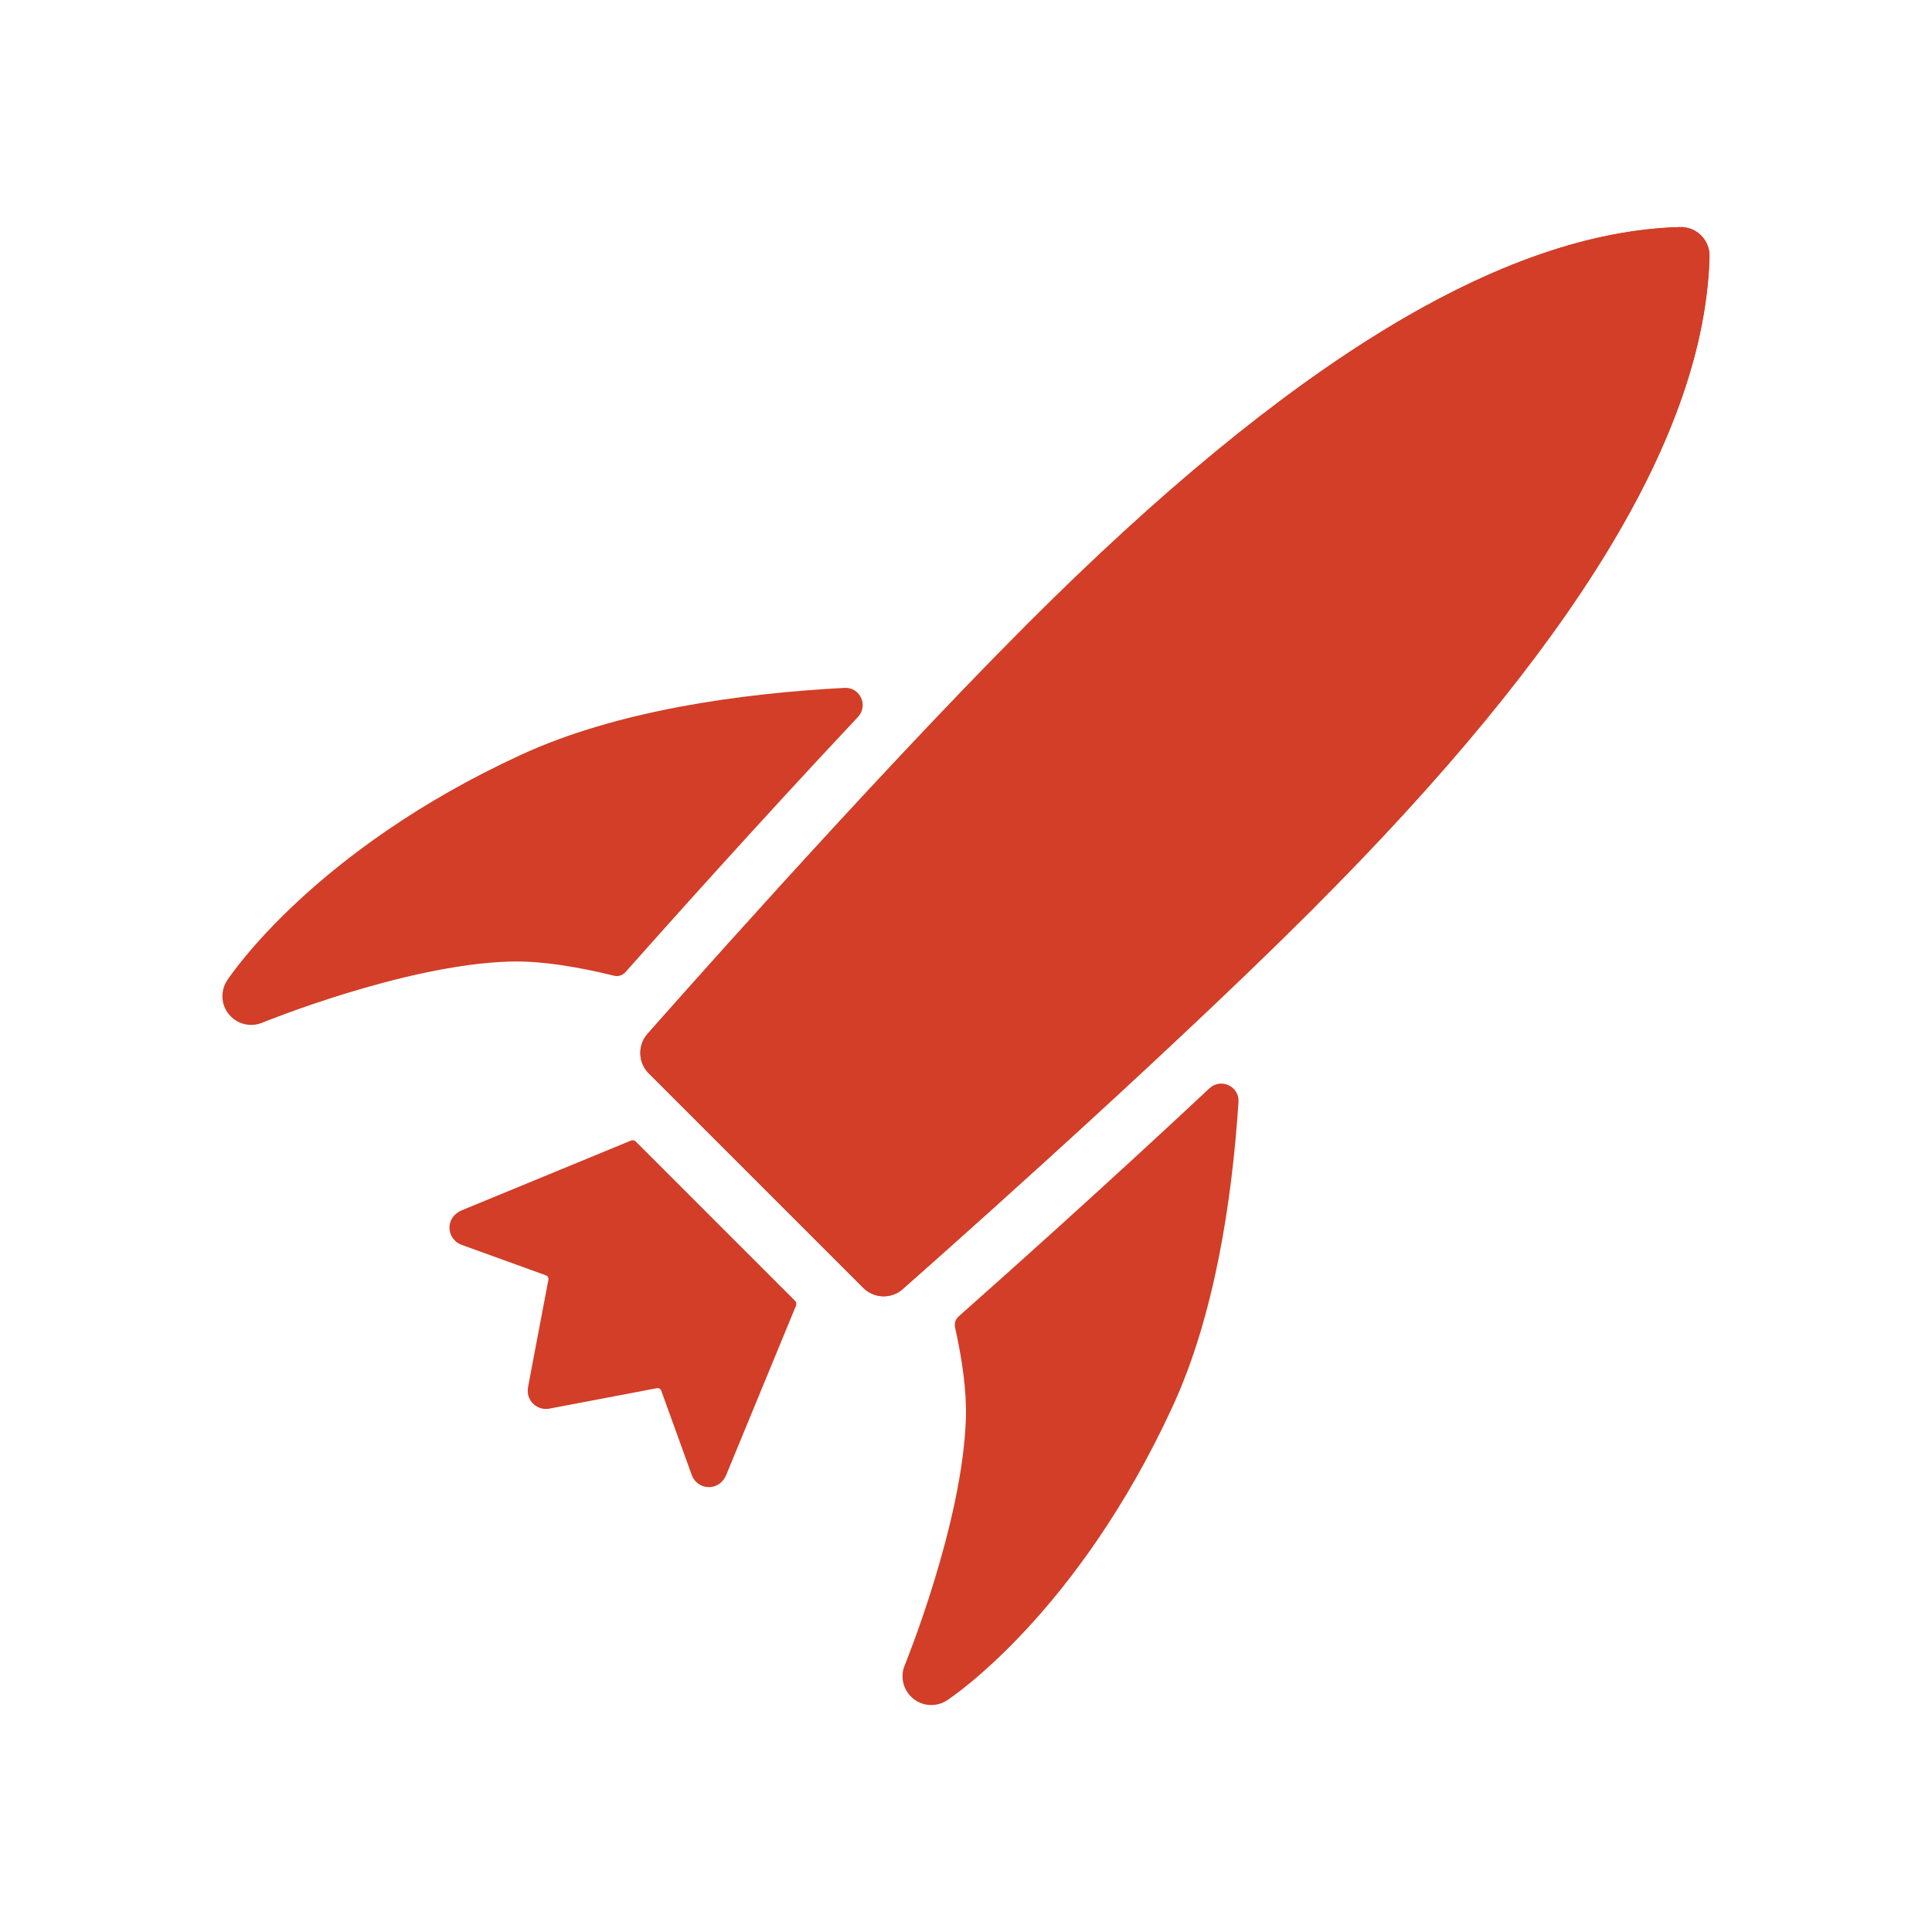
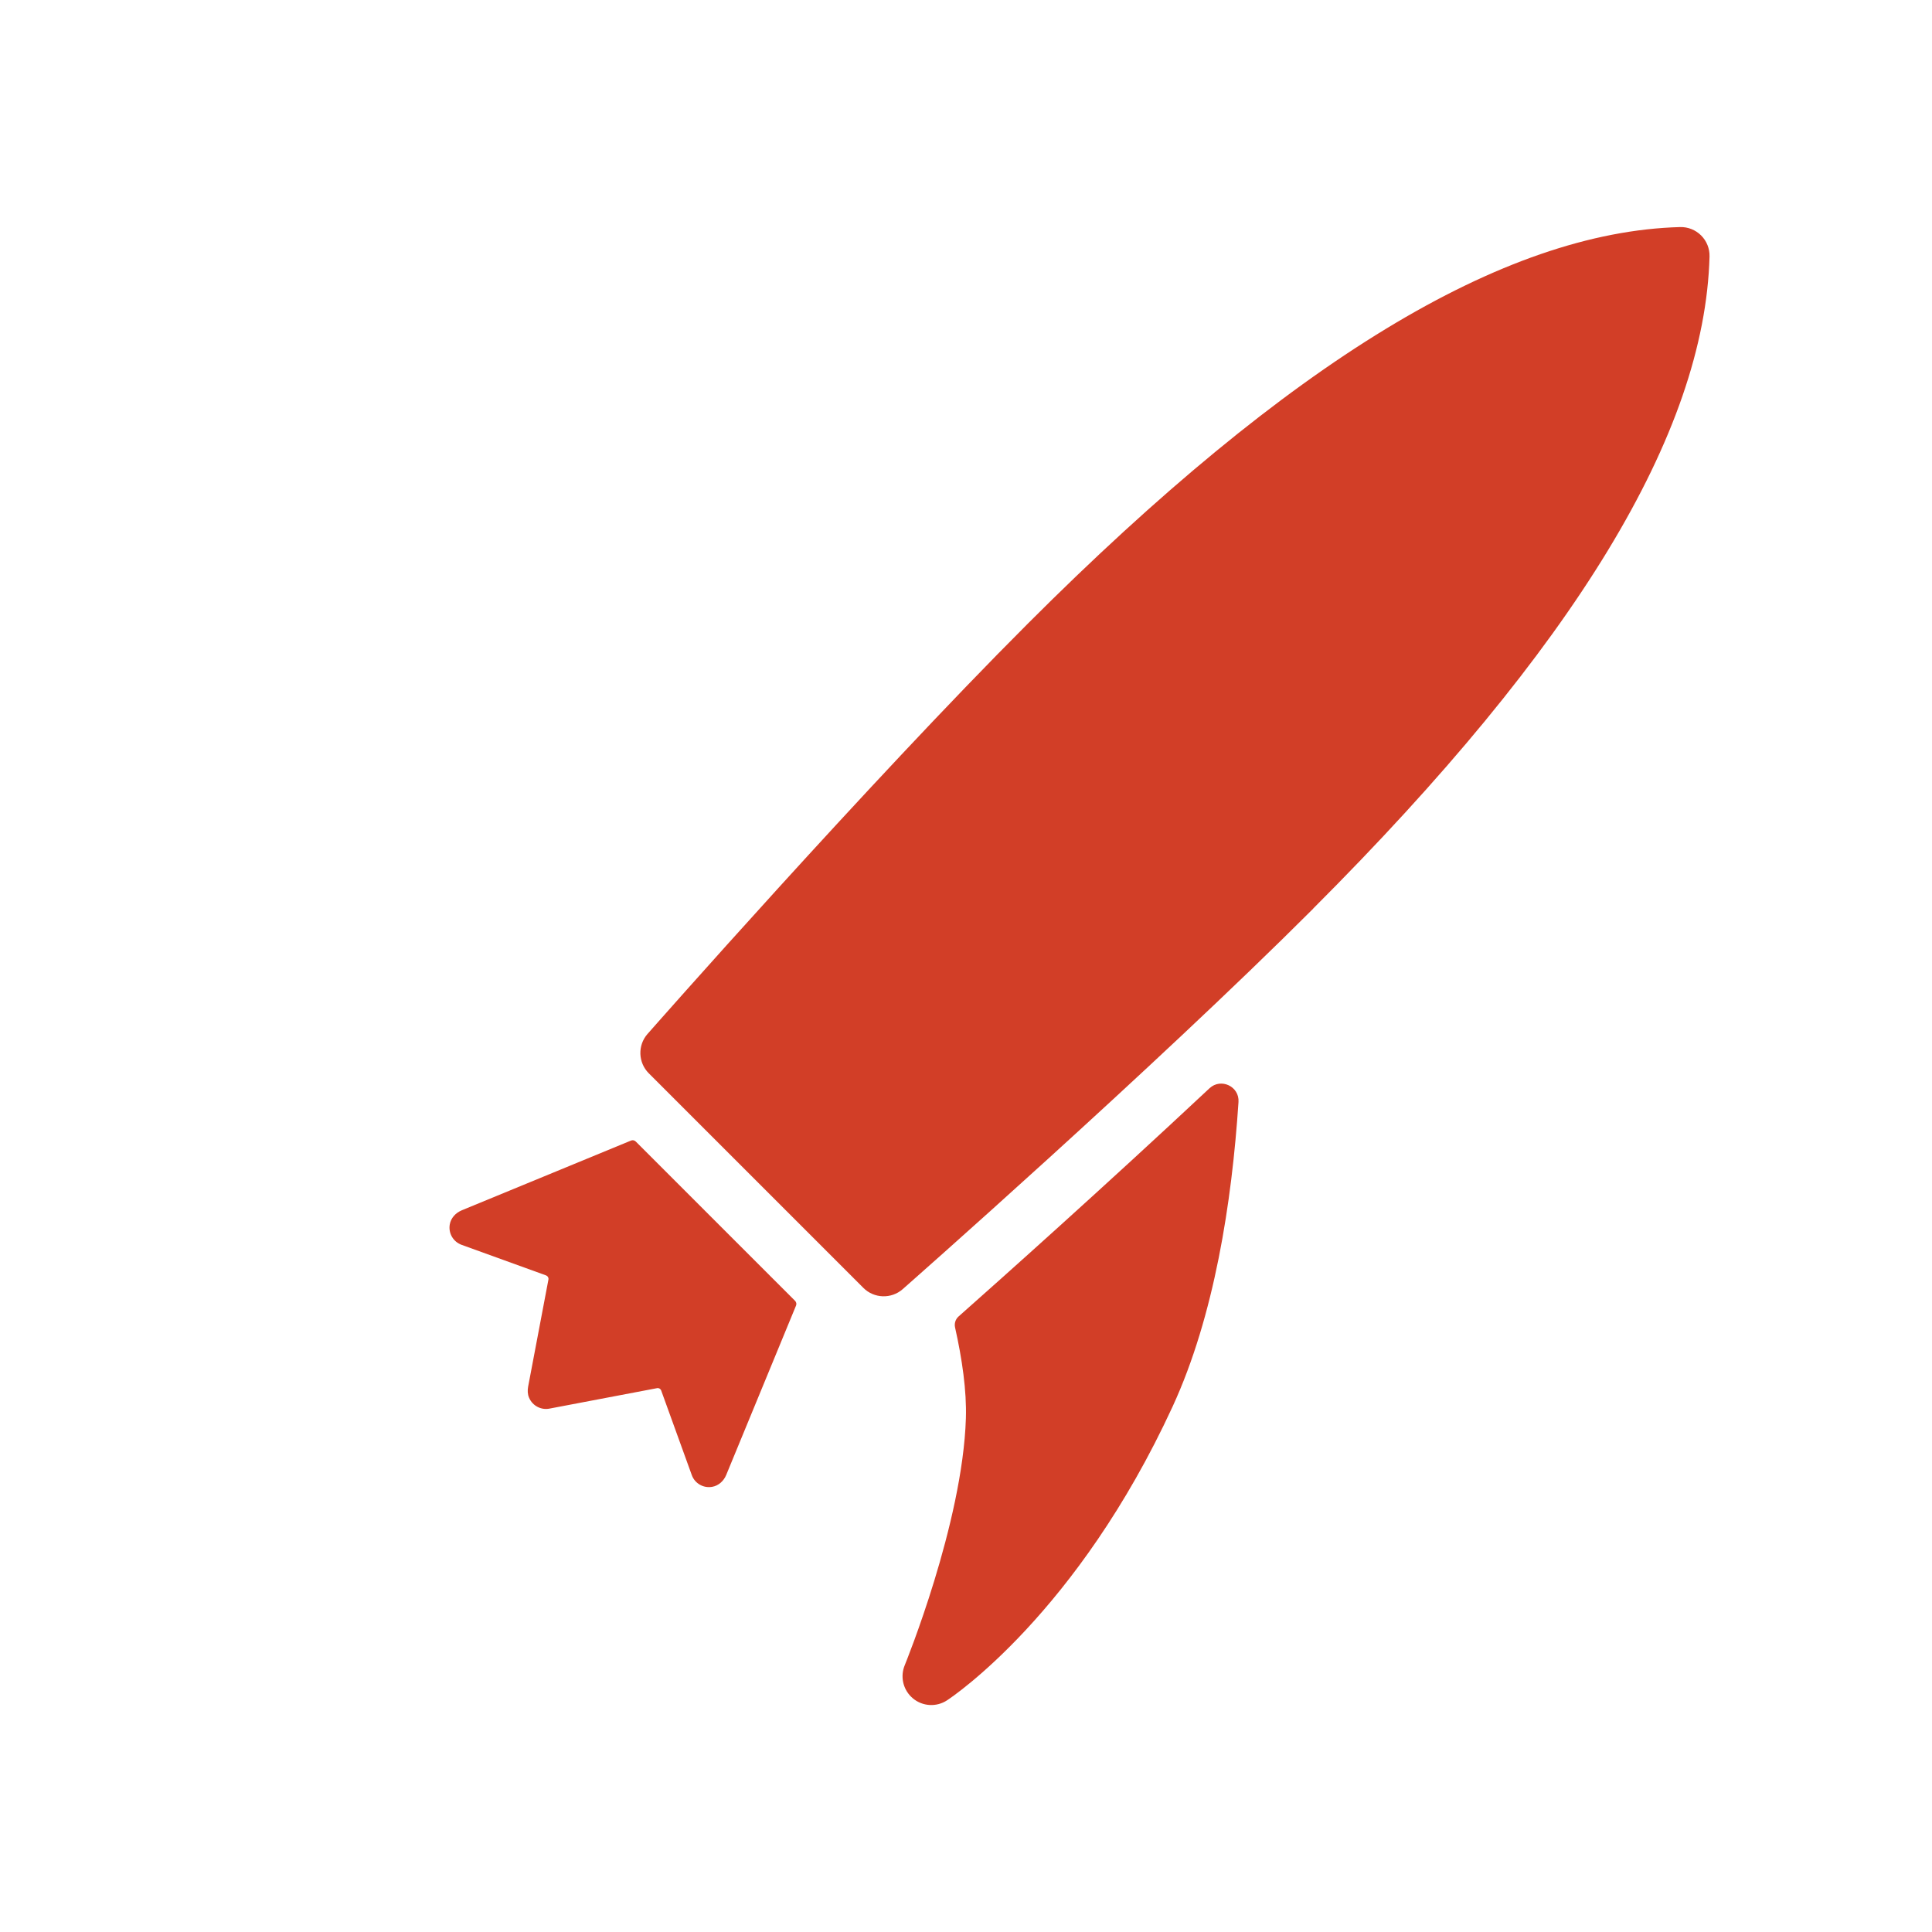
<svg xmlns="http://www.w3.org/2000/svg" id="Layer_8" data-name="Layer 8" viewBox="0 0 336 336">
  <defs>
    <style>
      .cls-1 {
        fill: #d23e27;
        stroke-width: 0px;
      }
    </style>
  </defs>
-   <path class="cls-1" d="m149.21,124.68c1.85-1.97.37-5.19-2.33-5.05-18.27.97-39.58,3.95-56.27,11.64-35.98,16.57-50.5,38.32-51.11,39.24-1.2,1.83-1.07,4.24.33,5.92.1.12.21.24.32.35,1.42,1.42,3.56,1.86,5.44,1.09.24-.1,24.66-10.07,42.96-10.64,5.52-.17,12.03.93,18.24,2.46.72.18,1.47-.05,1.96-.6,7.06-7.95,23.39-26.23,40.47-44.41Z" />
-   <path class="cls-1" d="m203.94,244.6c7.23-15.69,10.3-35.46,11.45-52.95.18-2.71-3.06-4.24-5.05-2.38-18.39,17.22-36.53,33.39-43.63,39.68-.54.48-.77,1.21-.61,1.92,1.22,5.45,2.03,10.99,1.88,15.79-.57,18.3-10.54,42.71-10.64,42.96-.77,1.88-.33,4.02,1.09,5.44.11.11.23.22.35.32,1.69,1.4,4.09,1.53,5.92.33.92-.6,22.66-15.13,39.24-51.11Z" />
+   <path class="cls-1" d="m203.94,244.6c7.23-15.69,10.3-35.46,11.45-52.95.18-2.71-3.06-4.24-5.05-2.38-18.39,17.22-36.53,33.39-43.63,39.68-.54.48-.77,1.21-.61,1.92,1.22,5.45,2.03,10.99,1.88,15.79-.57,18.3-10.54,42.71-10.64,42.96-.77,1.88-.33,4.02,1.09,5.44.11.11.23.22.35.32,1.69,1.4,4.09,1.53,5.92.33.92-.6,22.66-15.13,39.24-51.11" />
  <path class="cls-1" d="m80.29,210.5c-1.05.43-1.88,1.34-2.07,2.45-.27,1.56.63,3.02,2.05,3.54l14.7,5.32c.29.11.47.41.41.72l-3.53,18.62c-.12.65-.1,1.33.16,1.93.62,1.44,2.11,2.17,3.53,1.9l18.73-3.56c.31-.06.61.11.72.41l5.32,14.7c.51,1.43,1.98,2.32,3.54,2.05,1.12-.19,2.02-1.02,2.45-2.07l12.14-29.45c.12-.28.05-.6-.16-.82l-27.72-27.72c-.21-.21-.54-.28-.82-.16l-29.44,12.13Z" />
-   <path class="cls-1" d="m156.98,224.2c-1.98,1.74-4.97,1.64-6.84-.22l-37.32-37.32c-1.86-1.86-1.96-4.86-.22-6.84.38-.43,38.27-43.49,66.18-71.4,45.55-45.55,82.64-68.09,113.39-68.93,1.37-.04,2.7.49,3.67,1.46s1.5,2.3,1.46,3.67c-.84,30.76-23.38,67.85-68.93,113.39-27.91,27.91-70.97,65.8-71.4,66.18Z" />
  <path class="cls-1" d="m228.38,158.01c45.55-45.55,68.09-82.64,68.93-113.39.04-1.37-.49-2.7-1.46-3.67s-2.3-1.5-3.67-1.46c-30.76.84-67.85,23.38-113.39,68.93-27.91,27.91-65.8,70.97-66.18,71.4-1.74,1.98-1.64,4.97.22,6.84l37.32,37.32c1.86,1.86,4.86,1.96,6.84.22.43-.38,43.49-38.27,71.4-66.18Z" />
</svg>